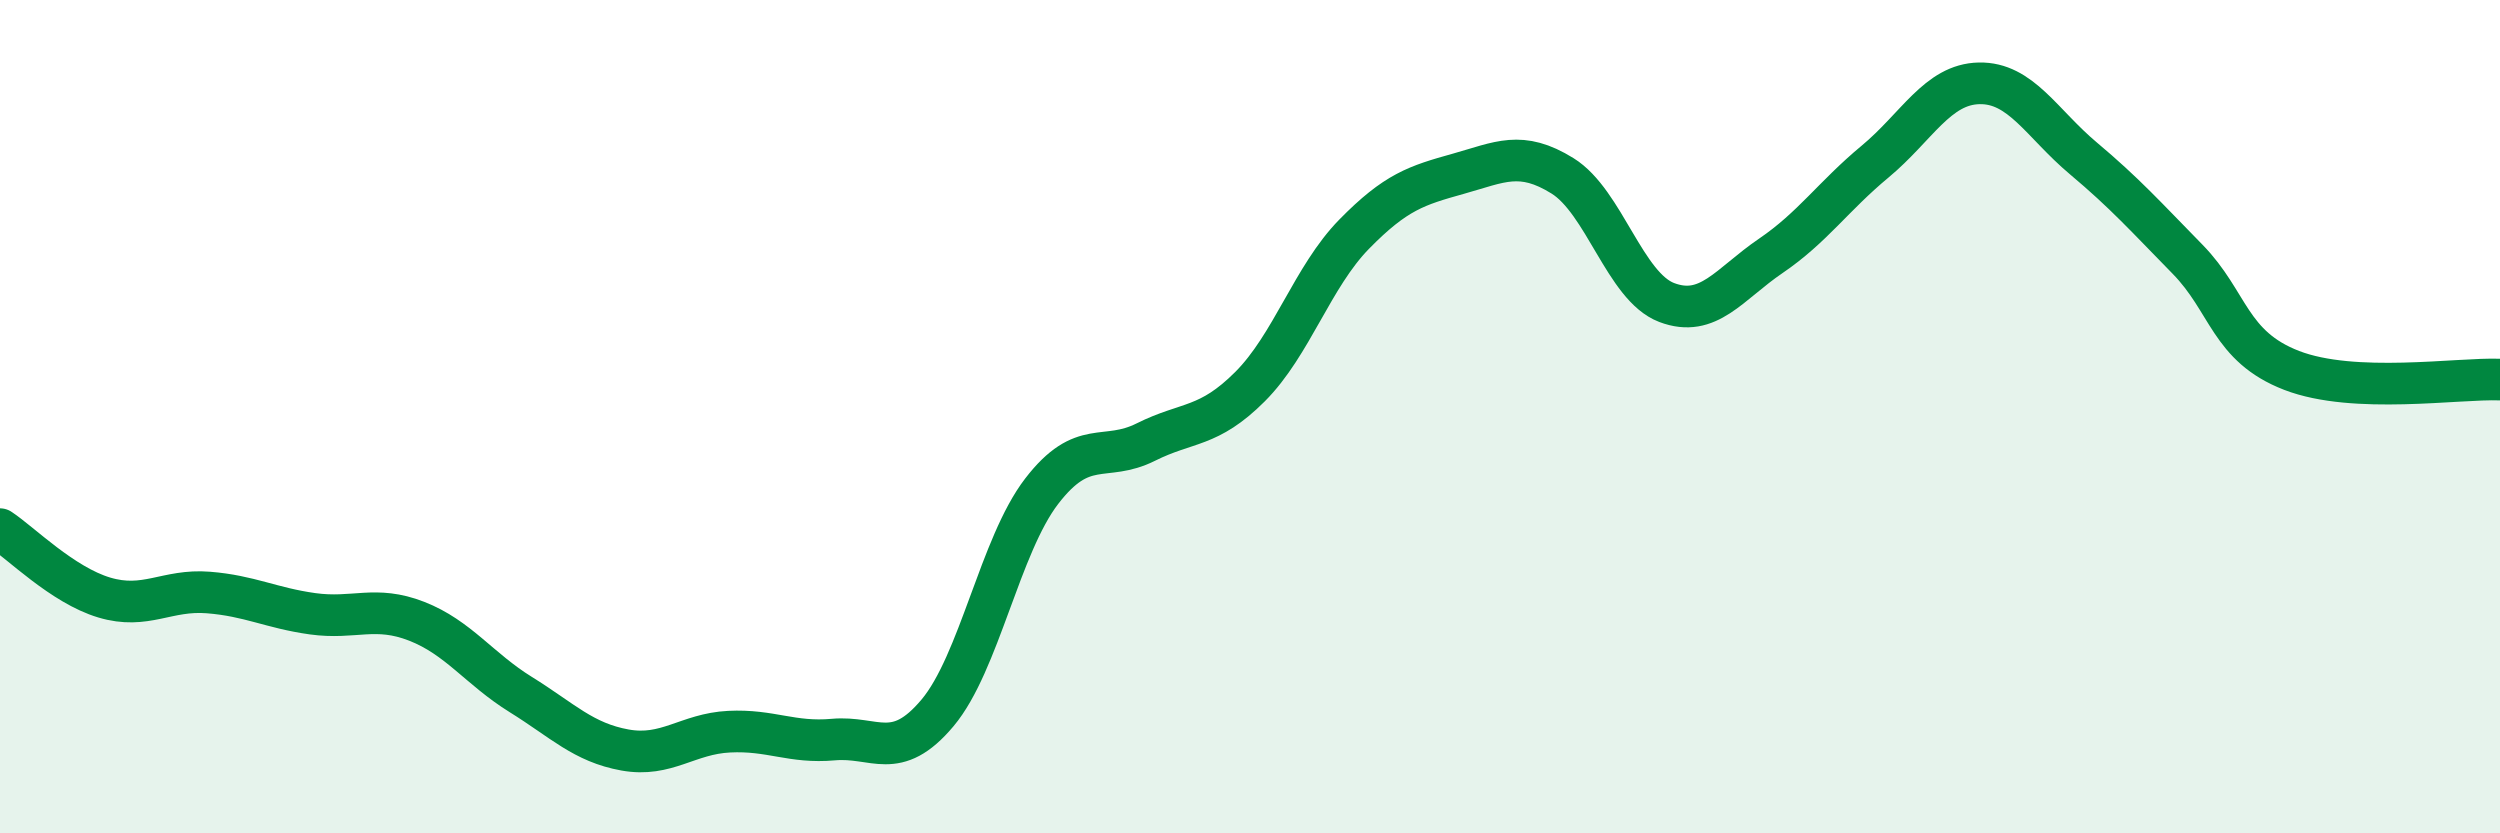
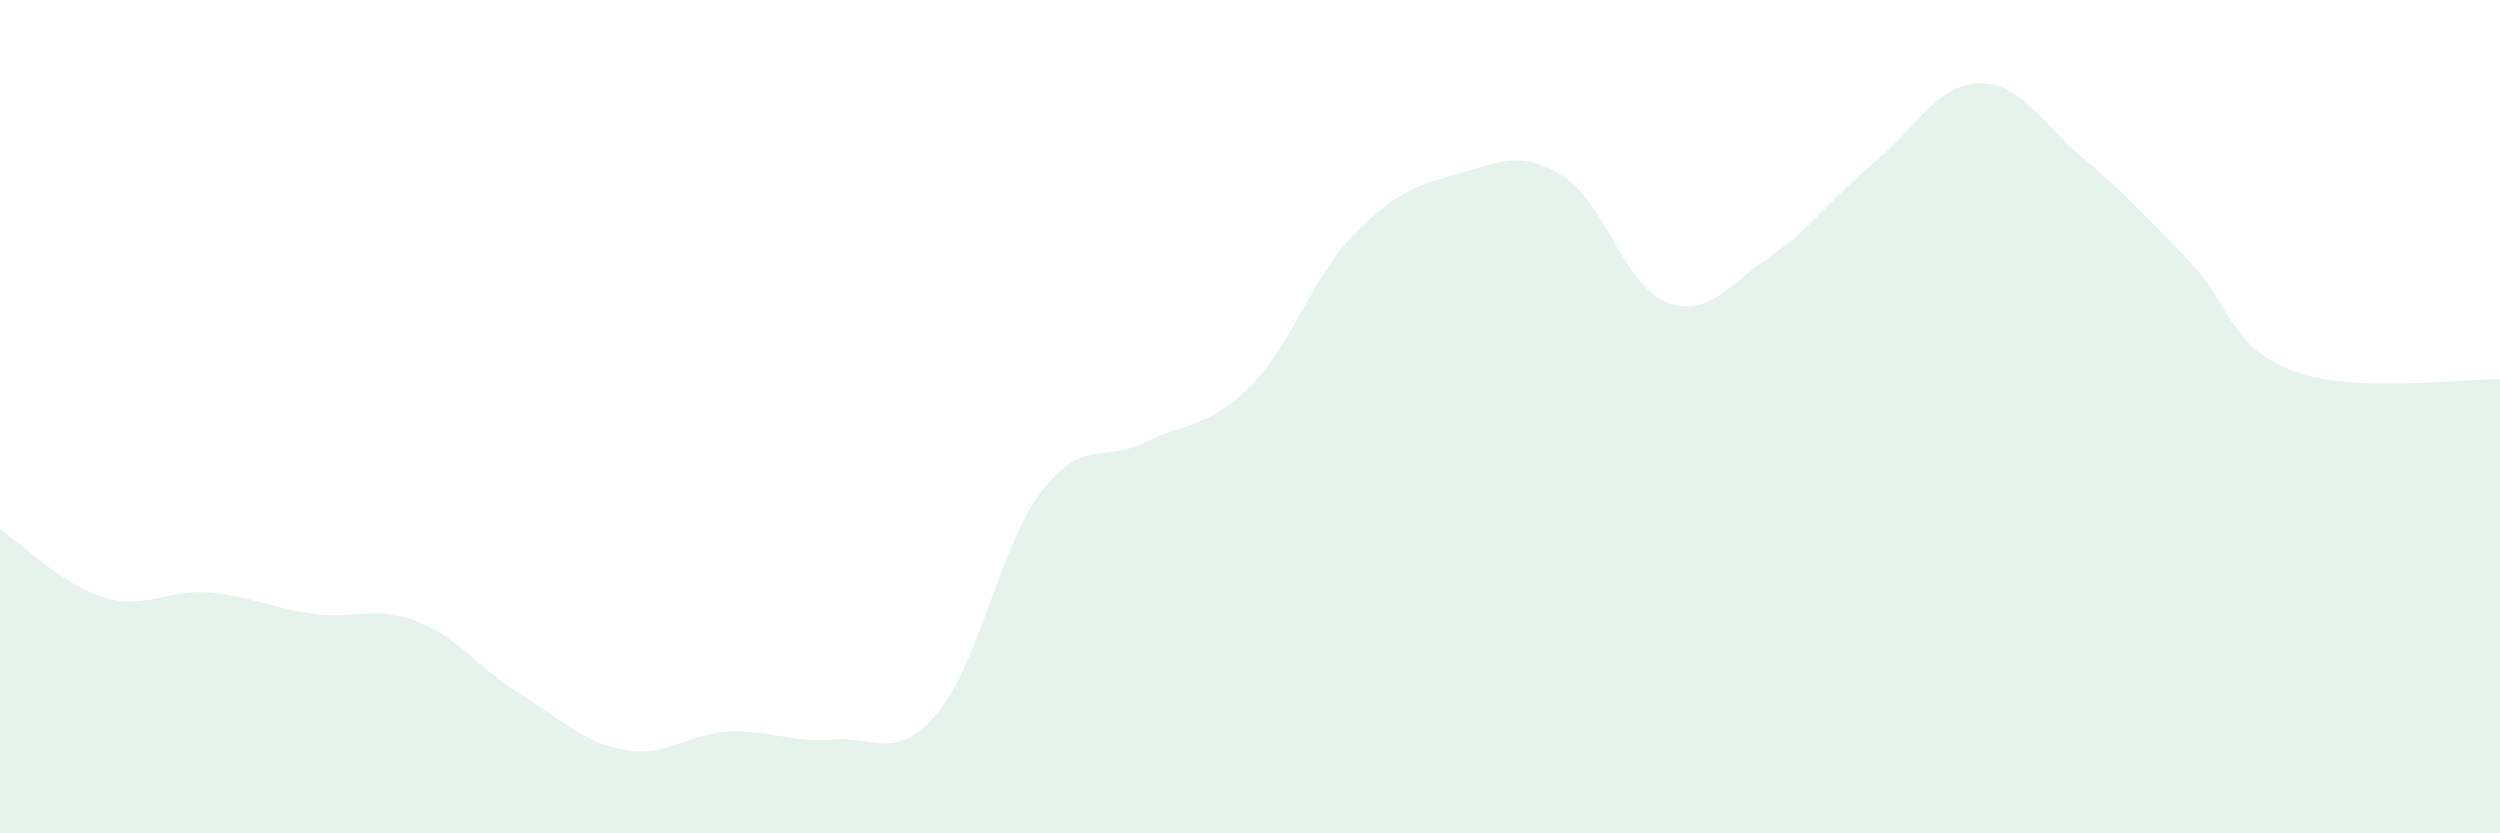
<svg xmlns="http://www.w3.org/2000/svg" width="60" height="20" viewBox="0 0 60 20">
  <path d="M 0,12.7 C 0.5,13.03 1.5,14.04 2.5,14.34 C 3.5,14.64 4,14.14 5,14.22 C 6,14.3 6.5,14.59 7.5,14.73 C 8.5,14.87 9,14.52 10,14.91 C 11,15.3 11.5,16.05 12.5,16.67 C 13.5,17.29 14,17.82 15,18 C 16,18.18 16.5,17.61 17.5,17.56 C 18.5,17.51 19,17.84 20,17.75 C 21,17.66 21.5,18.3 22.5,17.11 C 23.5,15.92 24,13.09 25,11.79 C 26,10.49 26.5,11.11 27.5,10.61 C 28.5,10.11 29,10.28 30,9.28 C 31,8.28 31.5,6.64 32.5,5.62 C 33.5,4.6 34,4.45 35,4.17 C 36,3.89 36.5,3.6 37.5,4.22 C 38.5,4.84 39,6.88 40,7.26 C 41,7.64 41.5,6.82 42.5,6.14 C 43.5,5.46 44,4.71 45,3.88 C 46,3.05 46.5,2.02 47.5,2 C 48.5,1.98 49,2.96 50,3.8 C 51,4.64 51.5,5.2 52.5,6.22 C 53.5,7.24 53.5,8.31 55,8.89 C 56.5,9.47 59,9.07 60,9.11L60 20L0 20Z" fill="#008740" opacity="0.1" stroke-linecap="round" stroke-linejoin="round" />
-   <path d="M 0,12.7 C 0.5,13.03 1.5,14.04 2.5,14.34 C 3.5,14.64 4,14.14 5,14.22 C 6,14.3 6.5,14.59 7.5,14.73 C 8.5,14.87 9,14.52 10,14.91 C 11,15.3 11.5,16.05 12.5,16.67 C 13.5,17.29 14,17.82 15,18 C 16,18.18 16.5,17.61 17.5,17.56 C 18.5,17.51 19,17.84 20,17.75 C 21,17.66 21.5,18.3 22.5,17.11 C 23.5,15.92 24,13.09 25,11.79 C 26,10.49 26.5,11.11 27.5,10.61 C 28.5,10.11 29,10.28 30,9.28 C 31,8.28 31.5,6.64 32.5,5.62 C 33.5,4.6 34,4.45 35,4.17 C 36,3.89 36.5,3.6 37.5,4.22 C 38.5,4.84 39,6.88 40,7.26 C 41,7.64 41.5,6.82 42.5,6.14 C 43.5,5.46 44,4.71 45,3.88 C 46,3.05 46.5,2.02 47.5,2 C 48.5,1.98 49,2.96 50,3.8 C 51,4.64 51.5,5.2 52.5,6.22 C 53.5,7.24 53.5,8.31 55,8.89 C 56.5,9.47 59,9.07 60,9.11" stroke="#008740" stroke-width="1" fill="none" stroke-linecap="round" stroke-linejoin="round" />
</svg>